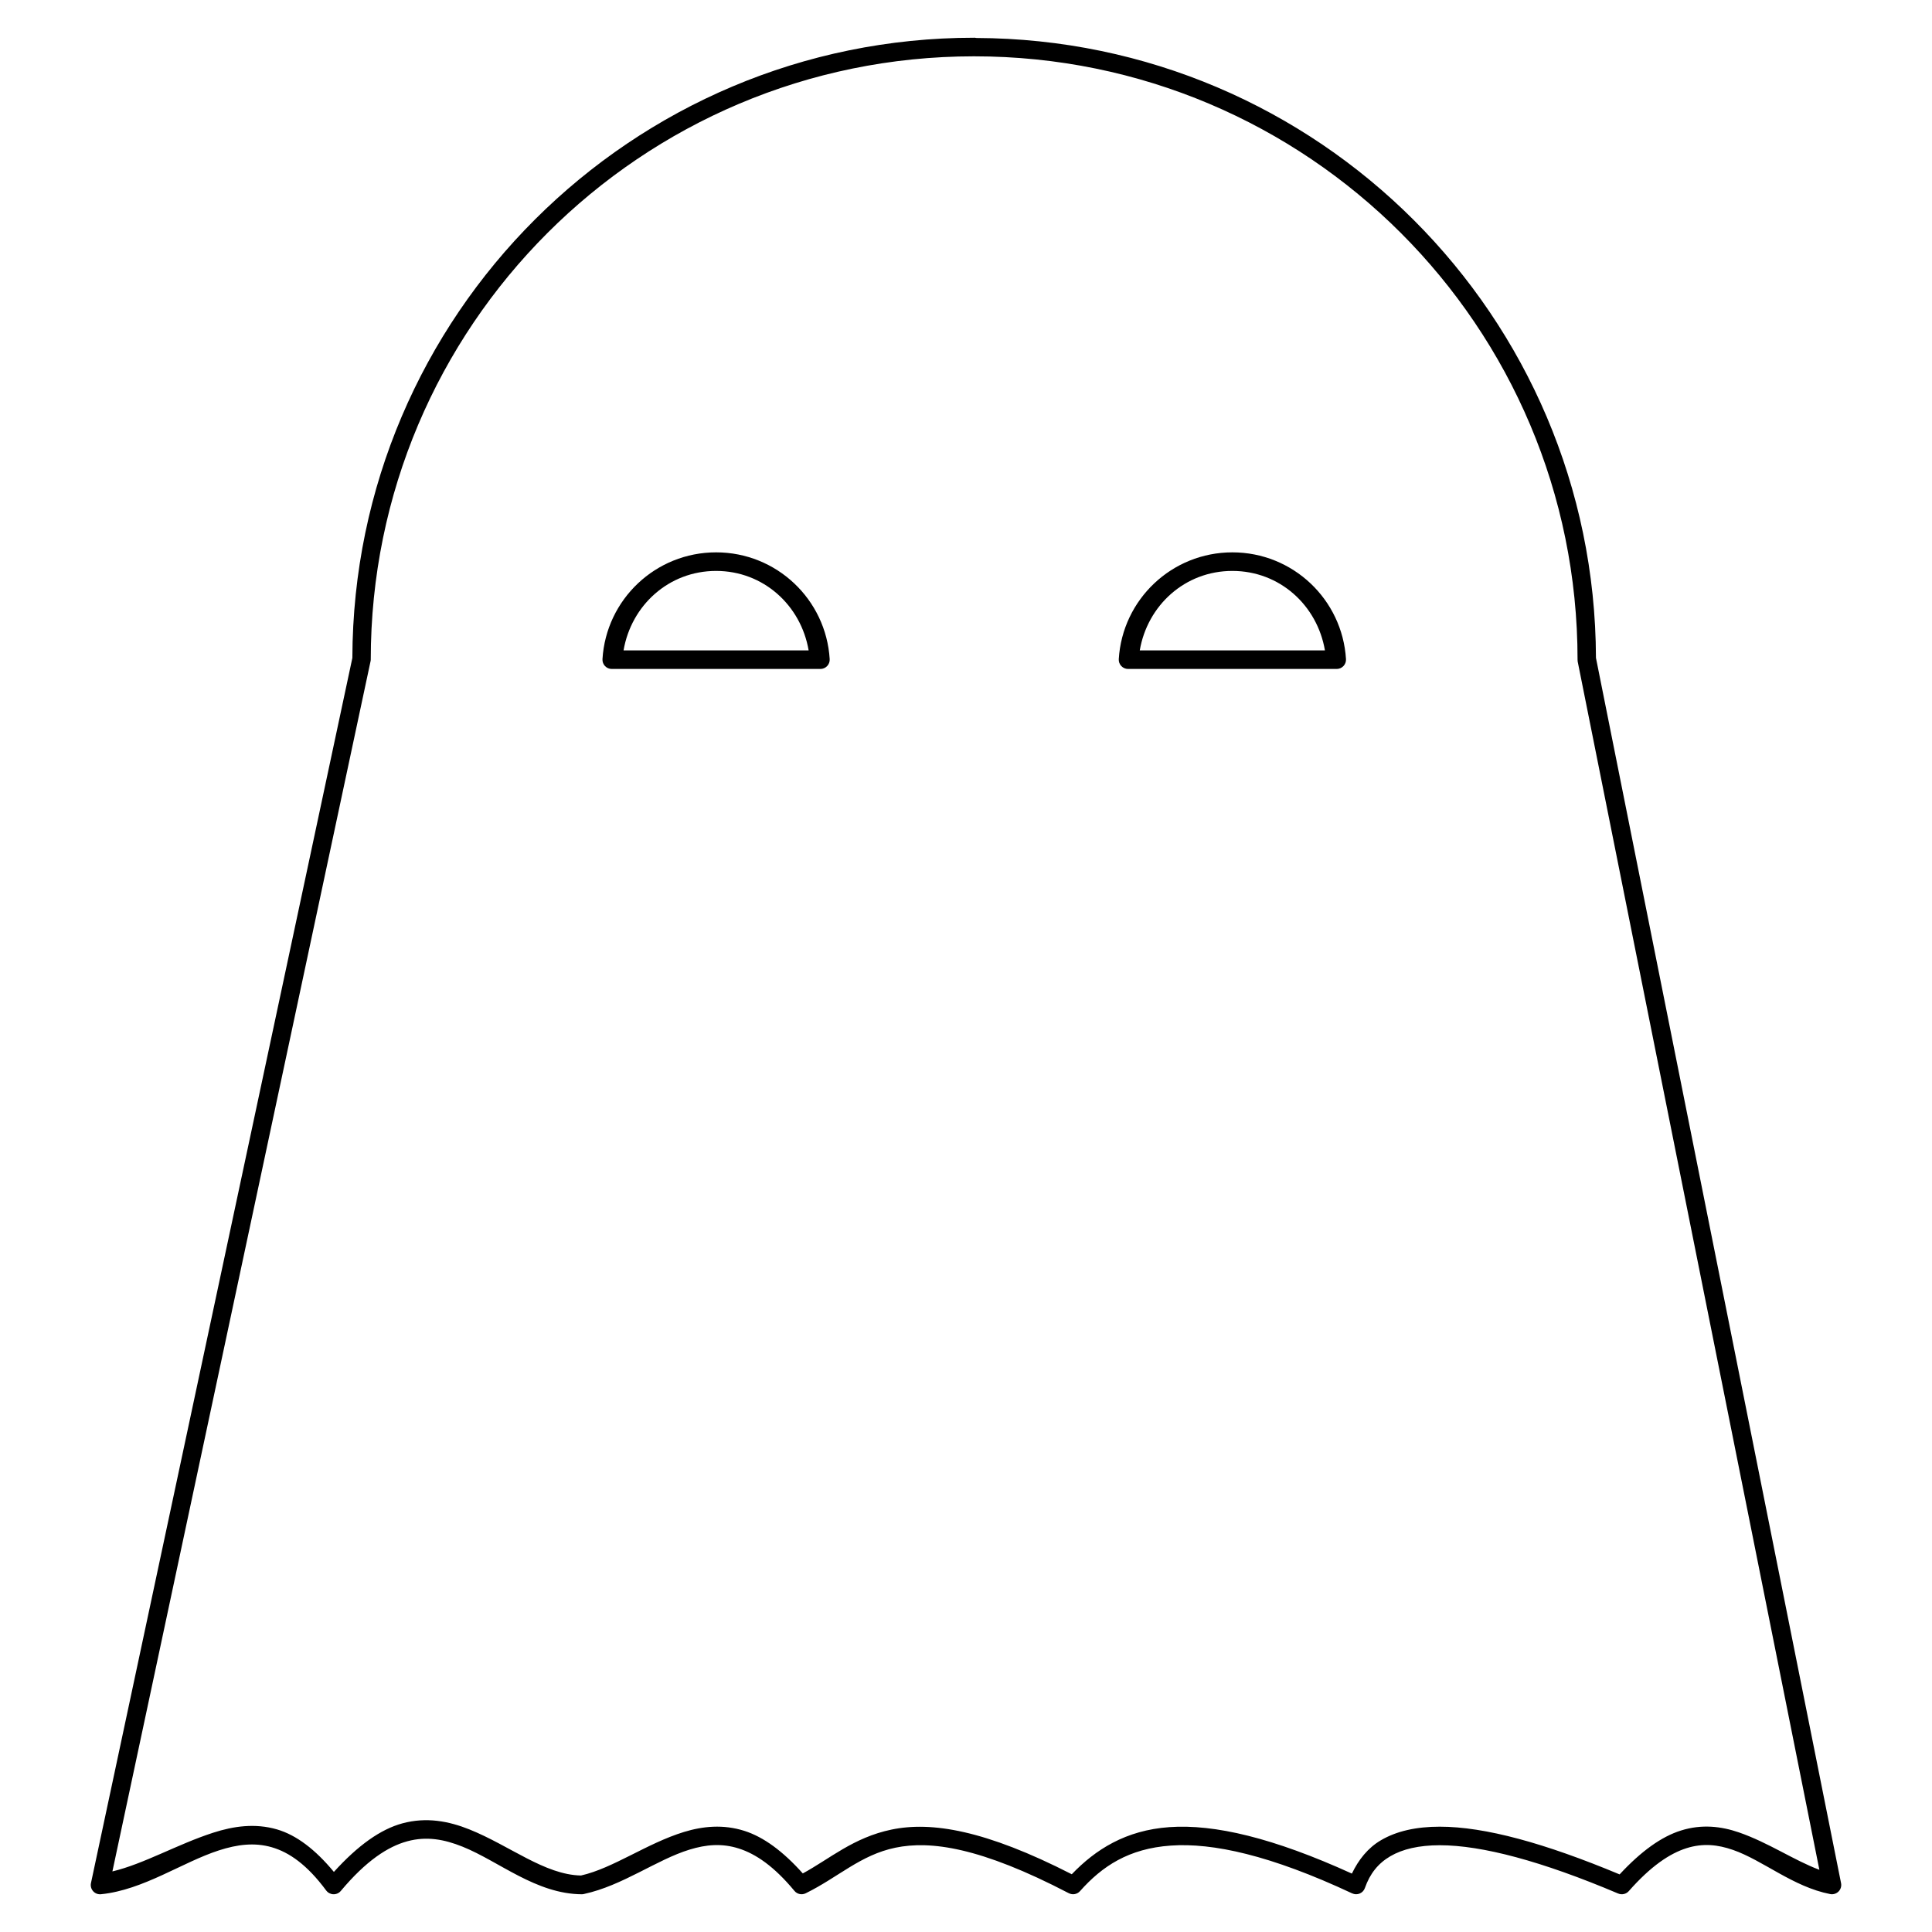
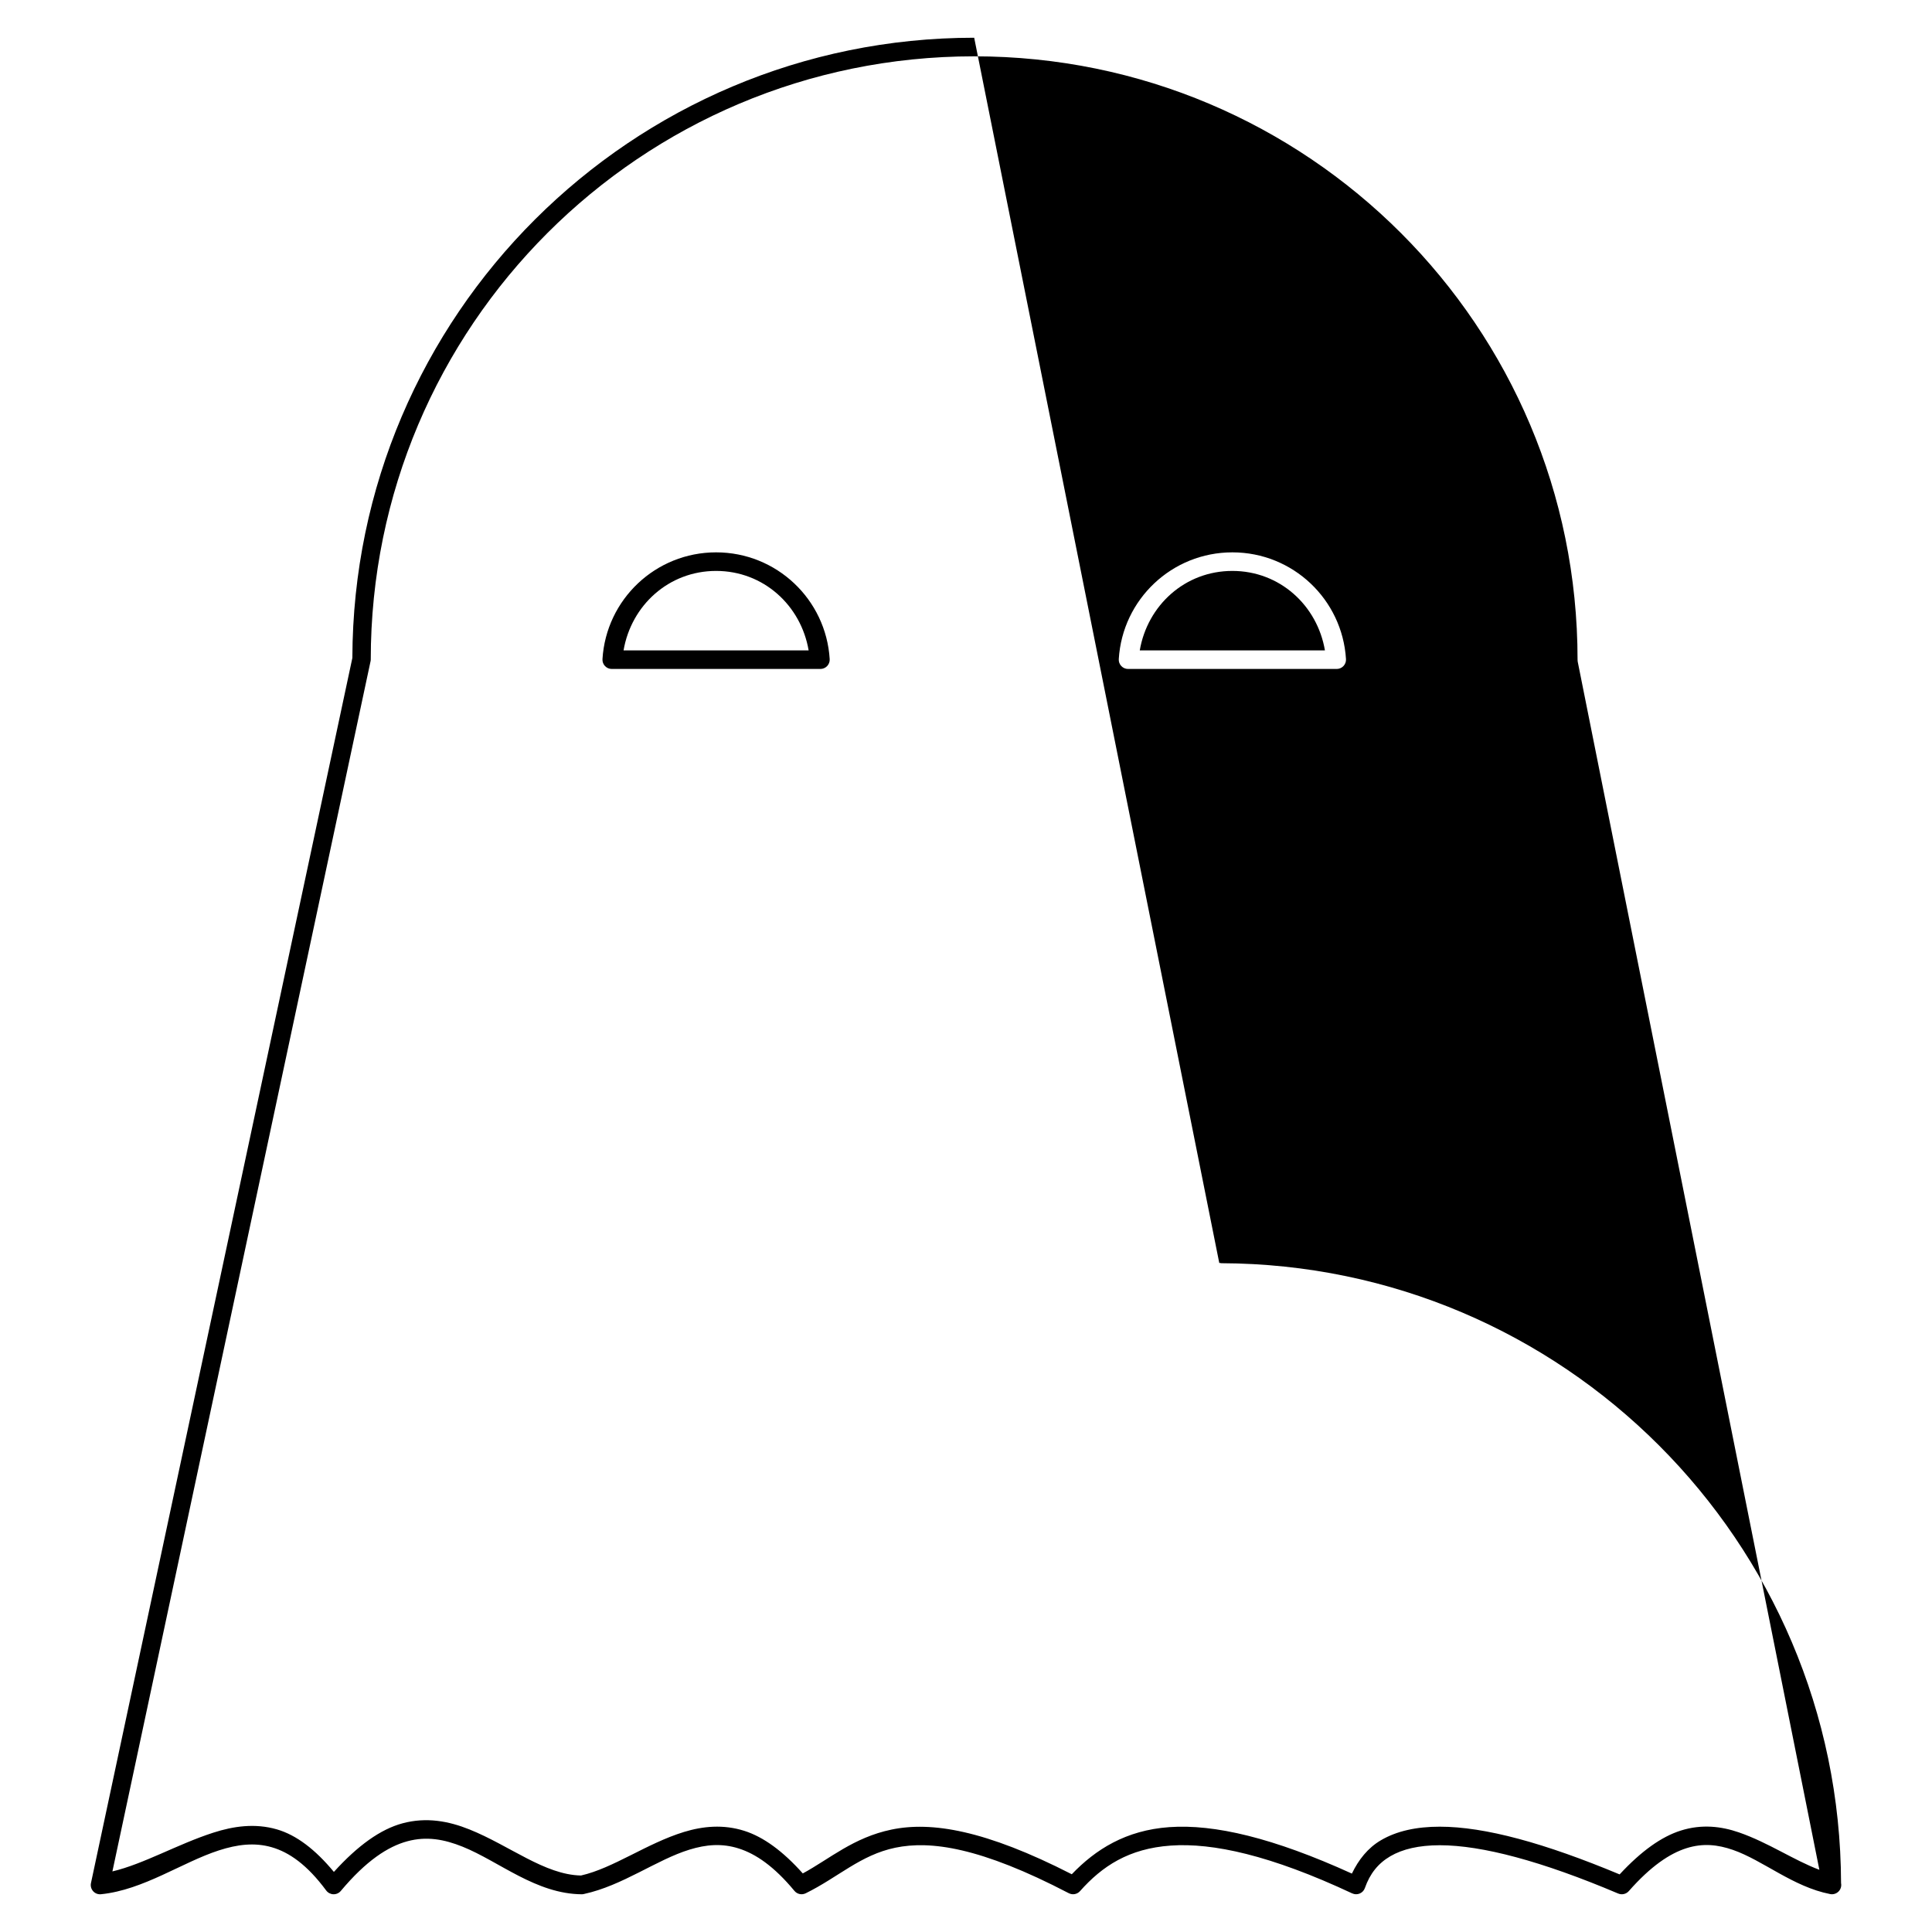
<svg xmlns="http://www.w3.org/2000/svg" fill="#000000" width="800px" height="800px" version="1.1" viewBox="144 144 512 512">
-   <path d="m402.17 154c-90.844 0-164.54 73.578-164.79 164.36l-69.27 324.67c-0.168 0.77 0.047 1.57 0.574 2.16 0.523 0.586 1.301 0.883 2.082 0.801 11.262-1.137 21.527-8.48 31.25-11.621 4.859-1.574 9.445-2.156 14.016-0.828 4.574 1.324 9.348 4.606 14.418 11.461h0.004c0.449 0.605 1.152 0.973 1.906 0.996 0.754 0.02 1.477-0.305 1.961-0.883 6.715-8.02 12.504-11.773 17.629-13.16 5.129-1.387 9.793-0.512 14.637 1.434 9.691 3.891 19.469 12.555 31.656 12.613v-0.004c0.18-0.004 0.355-0.027 0.527-0.074 10.25-2.219 19.211-9.074 27.969-11.758 4.371-1.344 8.574-1.73 13.047-0.297 4.465 1.414 9.344 4.703 14.75 11.234 0.723 0.875 1.957 1.141 2.977 0.641 8.645-4.25 14.504-10.16 23.777-12.086 9.27-1.926 22.535-0.148 45.949 12.059v-0.004c1 0.523 2.227 0.301 2.977-0.543 5.867-6.617 12.93-11.293 24.043-12.07 11.109-0.785 26.426 2.523 48.086 12.668l0.004-0.004c0.629 0.297 1.355 0.309 1.996 0.039s1.137-0.797 1.363-1.453c1.359-3.863 3.547-6.555 6.754-8.434 3.211-1.875 7.539-2.91 13.105-2.91 11.133 0 27.008 4.203 47.273 12.801v-0.004c0.977 0.414 2.109 0.156 2.812-0.641 5.859-6.66 10.898-9.988 15.297-11.375 4.398-1.383 8.281-0.934 12.285 0.449 8 2.773 15.93 9.789 25.777 11.711h-0.004c0.809 0.16 1.645-0.094 2.227-0.676s0.832-1.418 0.668-2.227l-64.953-324.7c-0.262-90.582-73.648-163.97-164.23-164.28h-0.004c-0.18-0.047-0.363-0.07-0.547-0.074zm-0.039 4.93v-0.004c0.012 0.004 0.023 0.004 0.039 0 88.348 0 159.91 71.562 159.9 159.91-0.004 0.16 0.008 0.32 0.035 0.48l64.047 320.2c-6.723-2.508-13.465-7.188-21.324-9.914-4.664-1.613-9.848-2.231-15.371-0.492-5.137 1.613-10.5 5.434-16.242 11.625-19.777-8.258-35.66-12.645-47.664-12.645-6.168 0-11.402 1.137-15.586 3.59-3.465 2.031-5.926 5.16-7.703 8.84-20.84-9.488-36.441-13.152-48.363-12.312-11.559 0.816-19.582 5.93-25.867 12.488-22.977-11.762-37.23-14.027-47.766-11.84-10.098 2.098-16.406 7.773-23.516 11.621-5.269-5.902-10.422-9.676-15.508-11.289-5.586-1.766-10.977-1.227-15.973 0.297-9.887 3.035-18.695 9.586-27.297 11.543-9.629-0.188-18.852-7.906-29.578-12.215-5.41-2.172-11.367-3.34-17.75-1.609-5.781 1.562-11.801 5.844-18.16 12.871-4.922-5.949-9.953-9.777-15.094-11.27-5.797-1.68-11.508-0.863-16.902 0.883-9.48 3.066-18.332 8.266-26.699 10.258l68.391-320.61c0.043-0.168 0.07-0.34 0.074-0.512 0-88.324 71.539-159.87 159.86-159.9zm-68.359 131.45c-16.039 0-29.145 12.488-30.109 28.293-0.043 0.68 0.199 1.344 0.664 1.836 0.469 0.496 1.117 0.773 1.797 0.773h55.297c0.68-0.004 1.328-0.281 1.793-0.777 0.465-0.492 0.703-1.156 0.664-1.832-0.969-15.805-14.066-28.293-30.105-28.293zm136.82 0c-16.039 0-29.141 12.488-30.105 28.293-0.043 0.676 0.199 1.34 0.664 1.832 0.465 0.496 1.113 0.773 1.789 0.777h55.309c0.676-0.004 1.324-0.281 1.789-0.777 0.465-0.492 0.703-1.156 0.664-1.832-0.969-15.805-14.066-28.293-30.109-28.293zm-136.82 4.922c12.551 0 22.492 9.129 24.527 21.066h-49.051c2.035-11.93 11.973-21.066 24.523-21.066zm136.82 0c12.555 0 22.496 9.129 24.531 21.066h-49.074c2.035-11.934 11.977-21.066 24.527-21.066z" />
+   <path d="m402.17 154c-90.844 0-164.54 73.578-164.79 164.36l-69.27 324.67c-0.168 0.77 0.047 1.57 0.574 2.16 0.523 0.586 1.301 0.883 2.082 0.801 11.262-1.137 21.527-8.48 31.25-11.621 4.859-1.574 9.445-2.156 14.016-0.828 4.574 1.324 9.348 4.606 14.418 11.461h0.004c0.449 0.605 1.152 0.973 1.906 0.996 0.754 0.02 1.477-0.305 1.961-0.883 6.715-8.02 12.504-11.773 17.629-13.16 5.129-1.387 9.793-0.512 14.637 1.434 9.691 3.891 19.469 12.555 31.656 12.613v-0.004c0.18-0.004 0.355-0.027 0.527-0.074 10.25-2.219 19.211-9.074 27.969-11.758 4.371-1.344 8.574-1.73 13.047-0.297 4.465 1.414 9.344 4.703 14.75 11.234 0.723 0.875 1.957 1.141 2.977 0.641 8.645-4.25 14.504-10.16 23.777-12.086 9.27-1.926 22.535-0.148 45.949 12.059v-0.004c1 0.523 2.227 0.301 2.977-0.543 5.867-6.617 12.93-11.293 24.043-12.07 11.109-0.785 26.426 2.523 48.086 12.668l0.004-0.004c0.629 0.297 1.355 0.309 1.996 0.039s1.137-0.797 1.363-1.453c1.359-3.863 3.547-6.555 6.754-8.434 3.211-1.875 7.539-2.91 13.105-2.91 11.133 0 27.008 4.203 47.273 12.801v-0.004c0.977 0.414 2.109 0.156 2.812-0.641 5.859-6.66 10.898-9.988 15.297-11.375 4.398-1.383 8.281-0.934 12.285 0.449 8 2.773 15.93 9.789 25.777 11.711h-0.004c0.809 0.16 1.645-0.094 2.227-0.676s0.832-1.418 0.668-2.227c-0.262-90.582-73.648-163.97-164.23-164.28h-0.004c-0.18-0.047-0.363-0.07-0.547-0.074zm-0.039 4.93v-0.004c0.012 0.004 0.023 0.004 0.039 0 88.348 0 159.91 71.562 159.9 159.91-0.004 0.16 0.008 0.32 0.035 0.48l64.047 320.2c-6.723-2.508-13.465-7.188-21.324-9.914-4.664-1.613-9.848-2.231-15.371-0.492-5.137 1.613-10.5 5.434-16.242 11.625-19.777-8.258-35.66-12.645-47.664-12.645-6.168 0-11.402 1.137-15.586 3.59-3.465 2.031-5.926 5.16-7.703 8.84-20.84-9.488-36.441-13.152-48.363-12.312-11.559 0.816-19.582 5.93-25.867 12.488-22.977-11.762-37.23-14.027-47.766-11.84-10.098 2.098-16.406 7.773-23.516 11.621-5.269-5.902-10.422-9.676-15.508-11.289-5.586-1.766-10.977-1.227-15.973 0.297-9.887 3.035-18.695 9.586-27.297 11.543-9.629-0.188-18.852-7.906-29.578-12.215-5.41-2.172-11.367-3.34-17.75-1.609-5.781 1.562-11.801 5.844-18.16 12.871-4.922-5.949-9.953-9.777-15.094-11.27-5.797-1.68-11.508-0.863-16.902 0.883-9.48 3.066-18.332 8.266-26.699 10.258l68.391-320.61c0.043-0.168 0.07-0.34 0.074-0.512 0-88.324 71.539-159.87 159.86-159.9zm-68.359 131.45c-16.039 0-29.145 12.488-30.109 28.293-0.043 0.68 0.199 1.344 0.664 1.836 0.469 0.496 1.117 0.773 1.797 0.773h55.297c0.68-0.004 1.328-0.281 1.793-0.777 0.465-0.492 0.703-1.156 0.664-1.832-0.969-15.805-14.066-28.293-30.105-28.293zm136.82 0c-16.039 0-29.141 12.488-30.105 28.293-0.043 0.676 0.199 1.34 0.664 1.832 0.465 0.496 1.113 0.773 1.789 0.777h55.309c0.676-0.004 1.324-0.281 1.789-0.777 0.465-0.492 0.703-1.156 0.664-1.832-0.969-15.805-14.066-28.293-30.109-28.293zm-136.82 4.922c12.551 0 22.492 9.129 24.527 21.066h-49.051c2.035-11.93 11.973-21.066 24.523-21.066zm136.82 0c12.555 0 22.496 9.129 24.531 21.066h-49.074c2.035-11.934 11.977-21.066 24.527-21.066z" />
</svg>